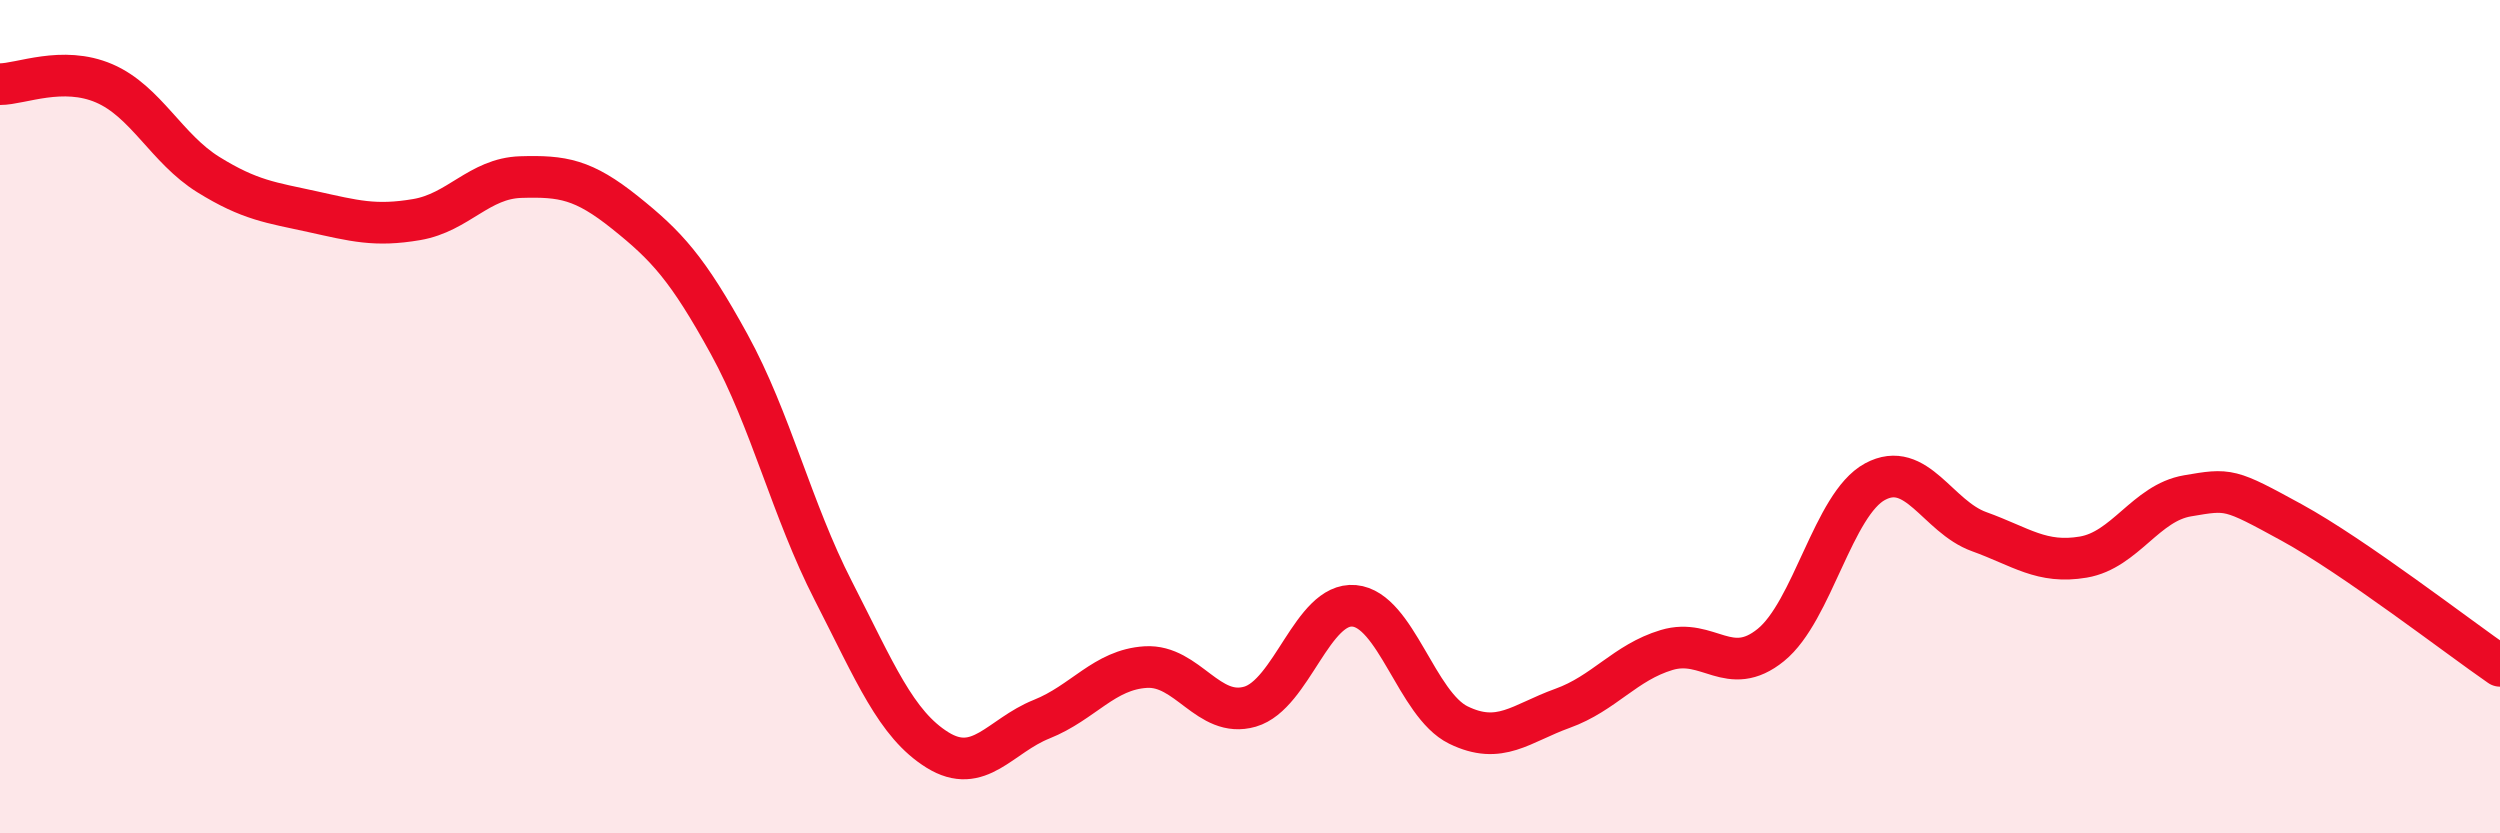
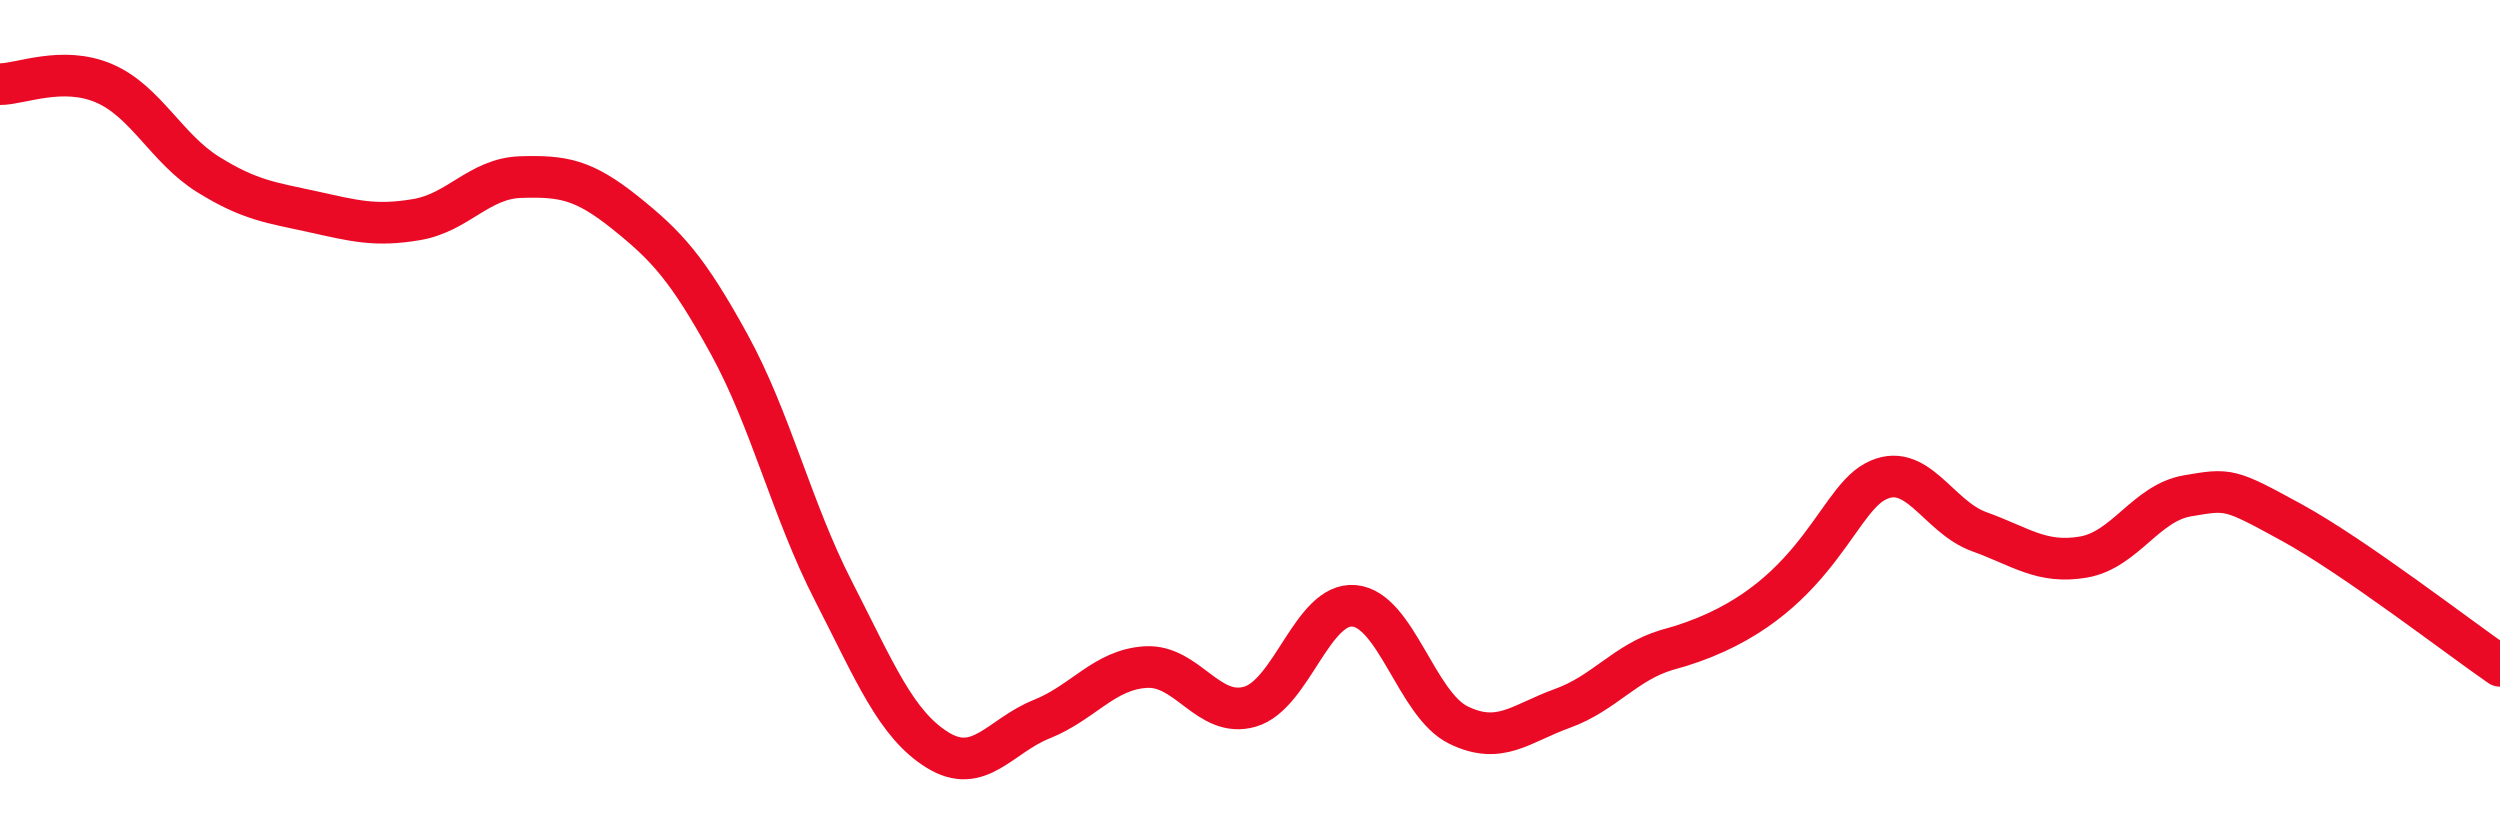
<svg xmlns="http://www.w3.org/2000/svg" width="60" height="20" viewBox="0 0 60 20">
-   <path d="M 0,2.02 C 0.5,2.02 1.5,1.57 2.5,2 C 3.5,2.43 4,3.57 5,4.19 C 6,4.81 6.5,4.86 7.5,5.08 C 8.5,5.3 9,5.44 10,5.27 C 11,5.1 11.5,4.28 12.5,4.25 C 13.5,4.22 14,4.3 15,5.1 C 16,5.9 16.5,6.44 17.5,8.26 C 18.5,10.08 19,12.23 20,14.18 C 21,16.13 21.5,17.38 22.5,18 C 23.5,18.62 24,17.66 25,17.26 C 26,16.86 26.5,16.07 27.5,16.01 C 28.5,15.95 29,17.25 30,16.96 C 31,16.67 31.5,14.45 32.5,14.54 C 33.5,14.63 34,16.91 35,17.4 C 36,17.89 36.5,17.36 37.5,17 C 38.5,16.64 39,15.9 40,15.6 C 41,15.3 41.5,16.29 42.5,15.48 C 43.5,14.67 44,12.1 45,11.56 C 46,11.02 46.5,12.4 47.5,12.76 C 48.5,13.12 49,13.54 50,13.37 C 51,13.2 51.5,12.07 52.5,11.9 C 53.5,11.73 53.5,11.72 55,12.54 C 56.5,13.36 59,15.29 60,15.98L60 20L0 20Z" fill="#EB0A25" opacity="0.1" stroke-linecap="round" stroke-linejoin="round" />
-   <path d="M 0,2.02 C 0.5,2.02 1.5,1.57 2.5,2 C 3.5,2.43 4,3.57 5,4.19 C 6,4.81 6.5,4.86 7.5,5.08 C 8.5,5.3 9,5.44 10,5.27 C 11,5.1 11.5,4.28 12.5,4.25 C 13.5,4.22 14,4.3 15,5.1 C 16,5.9 16.5,6.44 17.5,8.26 C 18.5,10.08 19,12.23 20,14.18 C 21,16.13 21.5,17.38 22.5,18 C 23.5,18.62 24,17.66 25,17.26 C 26,16.86 26.5,16.07 27.5,16.01 C 28.5,15.95 29,17.25 30,16.96 C 31,16.67 31.5,14.45 32.5,14.54 C 33.5,14.63 34,16.91 35,17.4 C 36,17.89 36.5,17.36 37.5,17 C 38.5,16.64 39,15.9 40,15.6 C 41,15.3 41.5,16.29 42.5,15.48 C 43.5,14.67 44,12.1 45,11.56 C 46,11.02 46.5,12.4 47.5,12.76 C 48.5,13.12 49,13.54 50,13.37 C 51,13.2 51.5,12.07 52.5,11.9 C 53.5,11.73 53.5,11.72 55,12.54 C 56.5,13.36 59,15.29 60,15.98" stroke="#EB0A25" stroke-width="1" fill="none" stroke-linecap="round" stroke-linejoin="round" />
+   <path d="M 0,2.02 C 0.5,2.02 1.5,1.57 2.5,2 C 3.5,2.43 4,3.57 5,4.19 C 6,4.81 6.5,4.86 7.5,5.08 C 8.5,5.3 9,5.44 10,5.27 C 11,5.1 11.5,4.28 12.5,4.25 C 13.5,4.22 14,4.3 15,5.1 C 16,5.9 16.5,6.44 17.5,8.26 C 18.5,10.08 19,12.23 20,14.18 C 21,16.13 21.5,17.38 22.5,18 C 23.5,18.62 24,17.66 25,17.26 C 26,16.86 26.5,16.07 27.5,16.01 C 28.5,15.95 29,17.25 30,16.96 C 31,16.67 31.5,14.45 32.5,14.54 C 33.5,14.63 34,16.91 35,17.4 C 36,17.89 36.5,17.36 37.5,17 C 38.5,16.64 39,15.9 40,15.6 C 43.5,14.67 44,12.1 45,11.56 C 46,11.02 46.5,12.4 47.5,12.76 C 48.5,13.12 49,13.54 50,13.37 C 51,13.2 51.5,12.07 52.5,11.9 C 53.5,11.73 53.5,11.72 55,12.54 C 56.5,13.36 59,15.29 60,15.98" stroke="#EB0A25" stroke-width="1" fill="none" stroke-linecap="round" stroke-linejoin="round" />
</svg>